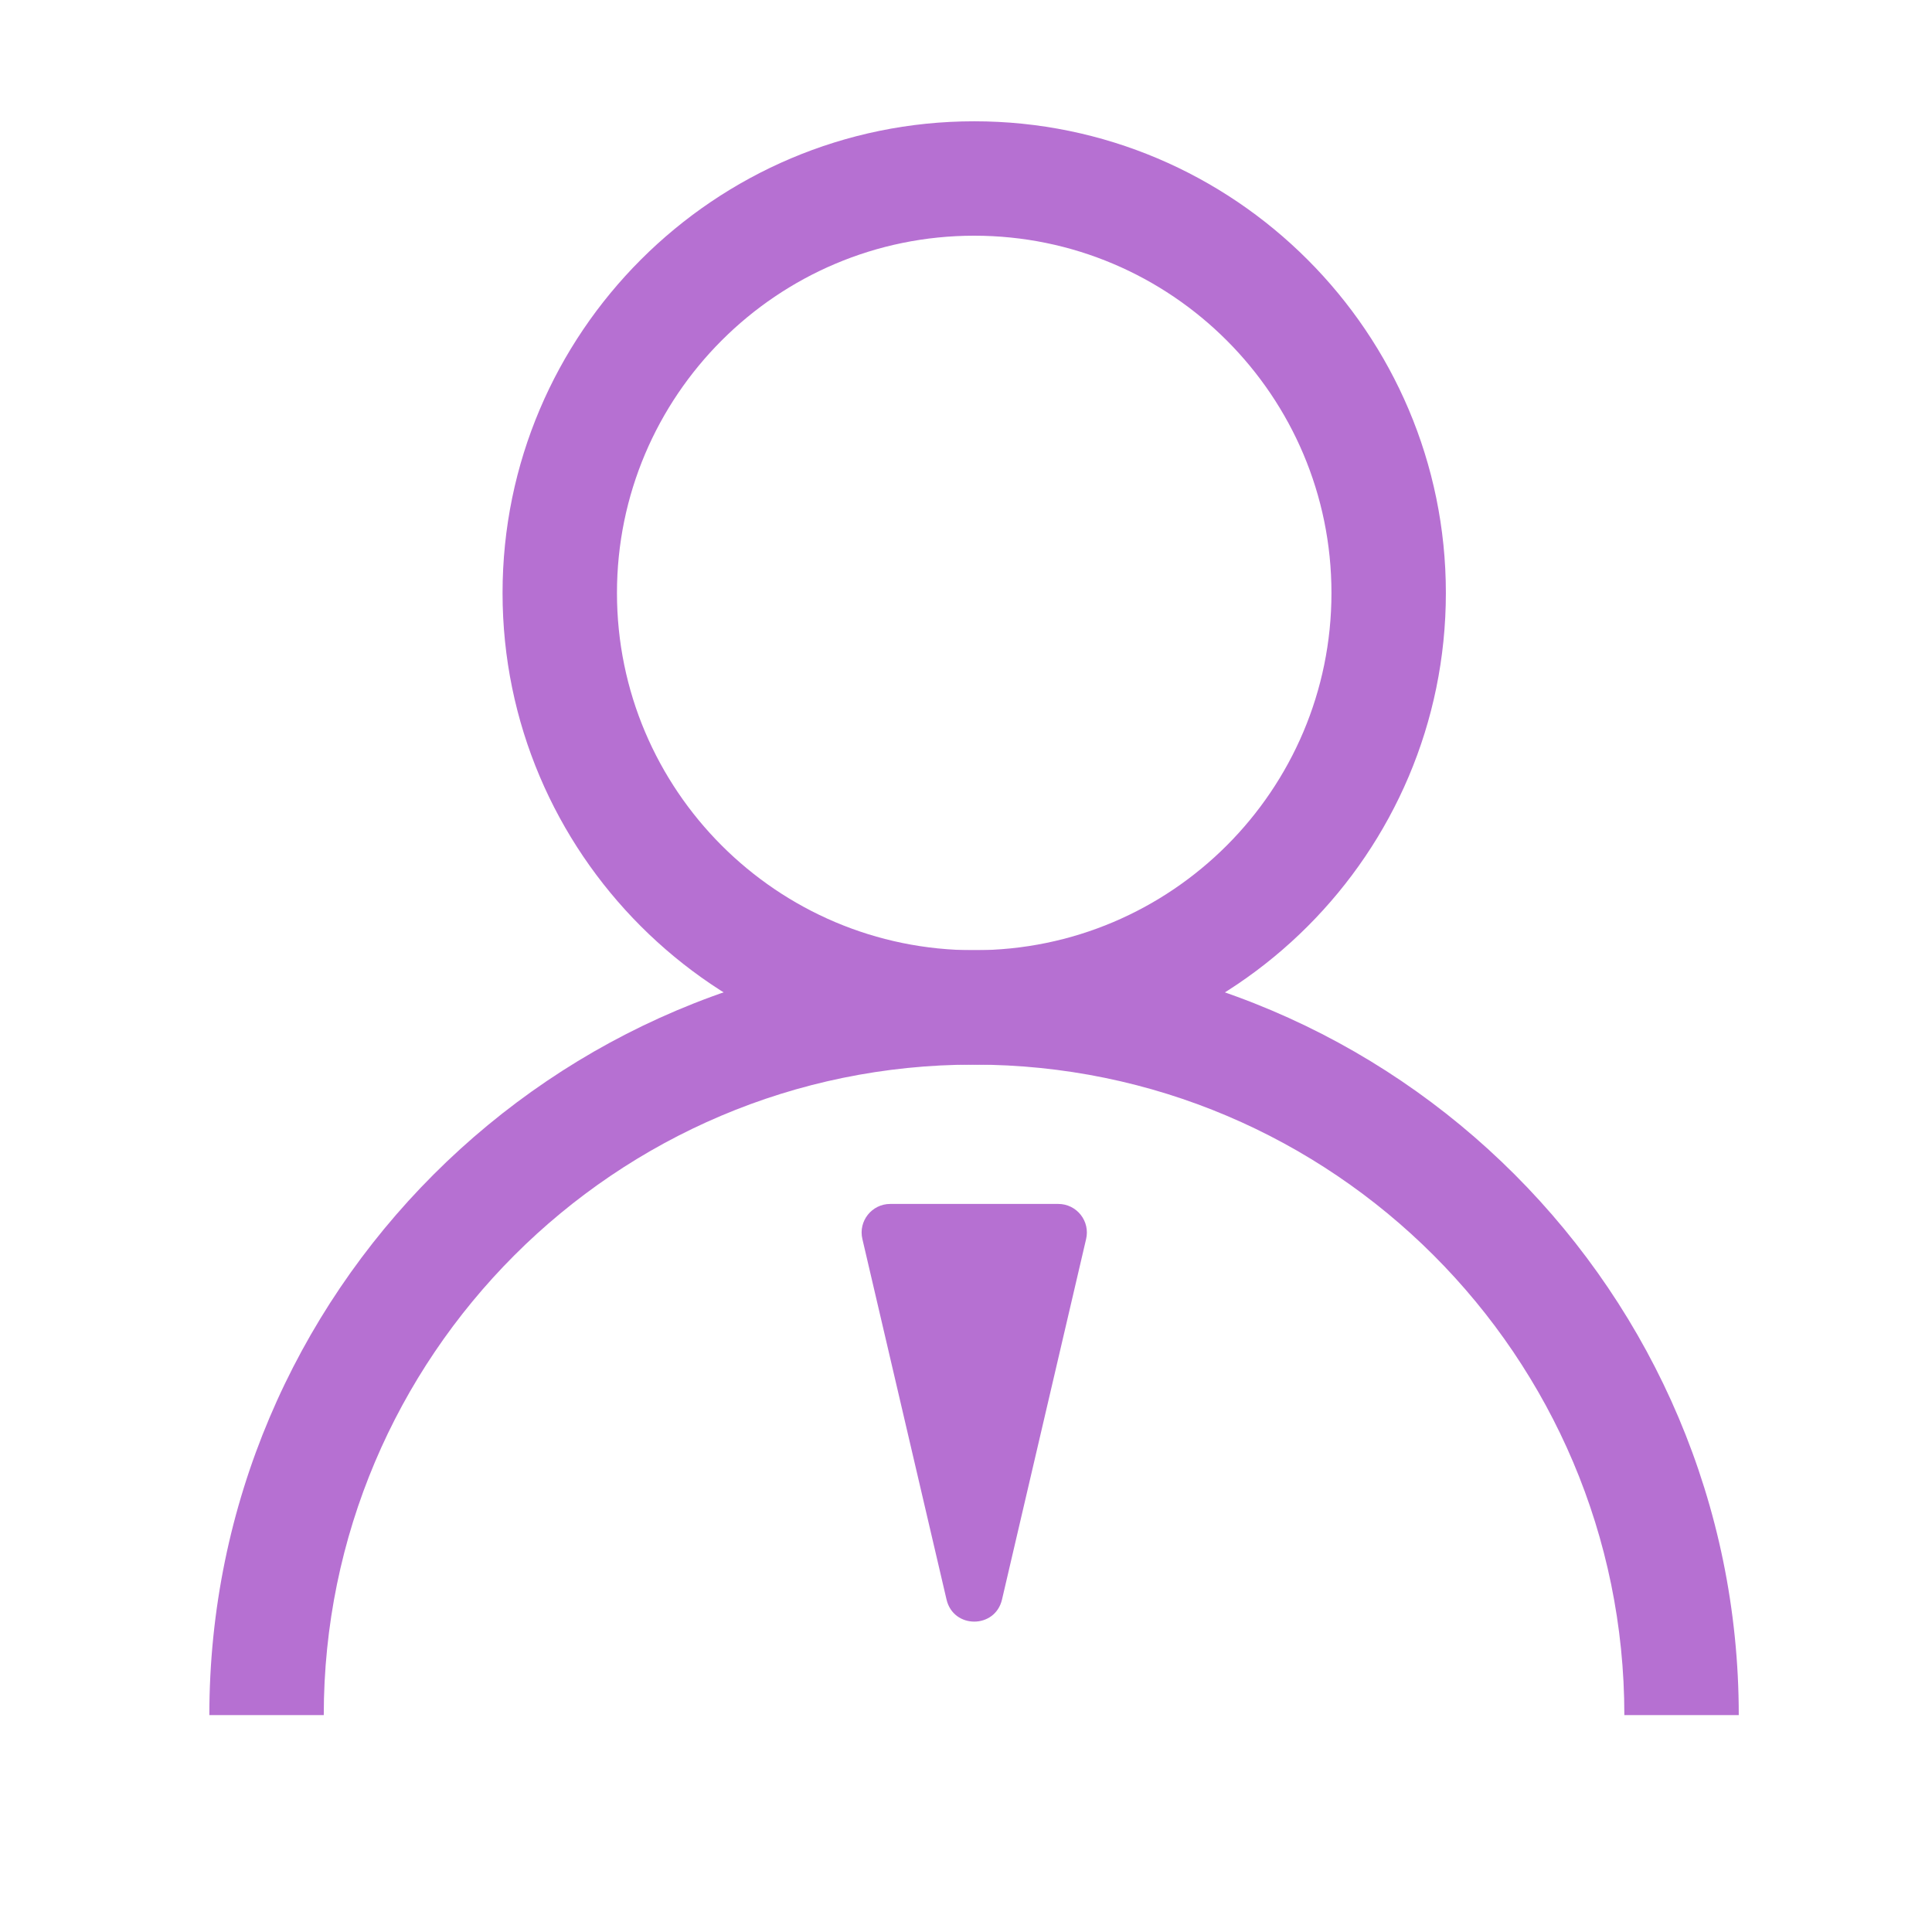
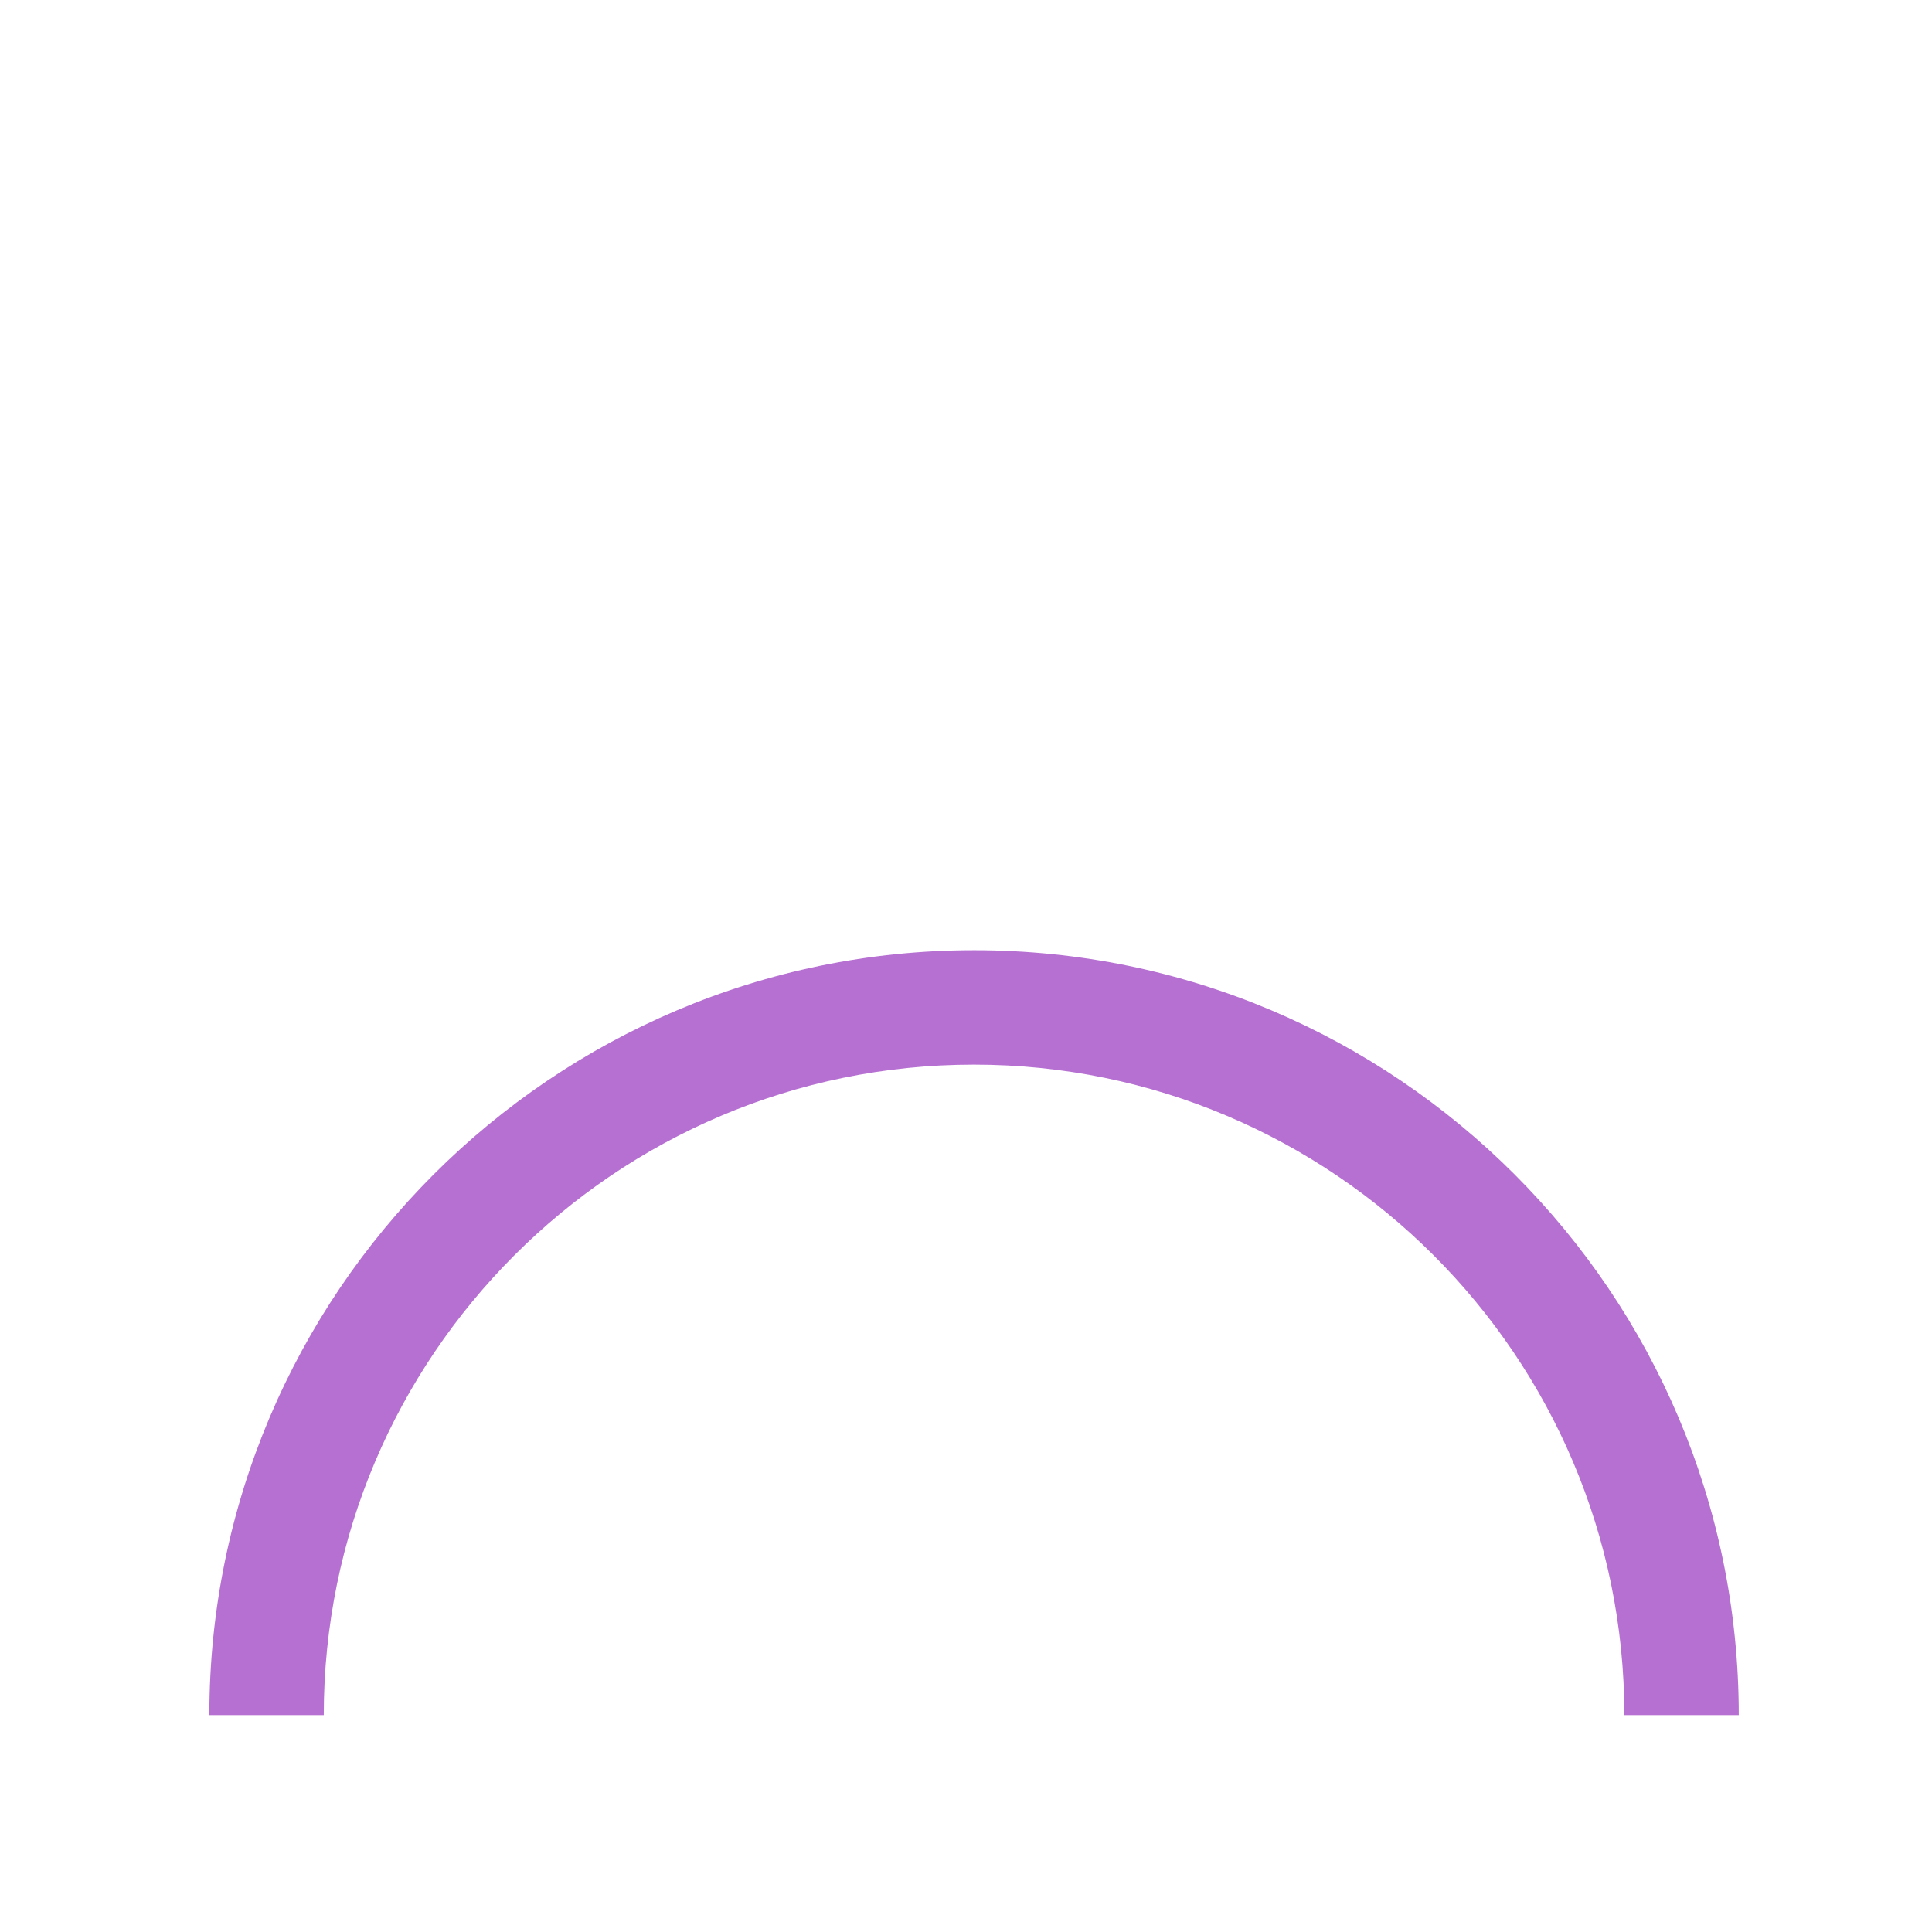
<svg xmlns="http://www.w3.org/2000/svg" width="50" height="50" viewBox="0 0 50 50" fill="none">
-   <path d="M25.213 27.553C18.484 27.553 13.006 22.075 13.006 15.346C13.006 8.617 18.484 3.139 25.213 3.139C31.942 3.139 37.419 8.617 37.419 15.346C37.419 22.082 31.942 27.553 25.213 27.553ZM25.213 6.1C20.112 6.1 15.967 10.246 15.967 15.346C15.967 20.446 20.112 24.592 25.213 24.592C30.313 24.592 34.458 20.446 34.458 15.346C34.458 10.246 30.313 6.1 25.213 6.1Z" fill="#B670D2" />
  <path d="M44.999 44.386H42.038C42.038 35.103 34.488 27.552 25.205 27.552C15.922 27.552 8.379 35.103 8.379 44.386H5.418C5.418 33.474 14.294 24.591 25.212 24.591C36.131 24.591 44.999 33.474 44.999 44.386Z" fill="#B670D2" />
-   <path d="M25.932 41.395L28.108 32.068C28.134 31.96 28.135 31.847 28.111 31.738C28.087 31.629 28.038 31.527 27.969 31.439C27.9 31.352 27.812 31.281 27.712 31.232C27.612 31.183 27.502 31.158 27.39 31.158H23.037C22.564 31.158 22.208 31.602 22.319 32.068L24.496 41.395C24.673 42.158 25.754 42.158 25.932 41.395Z" fill="#B670D2" />
</svg>